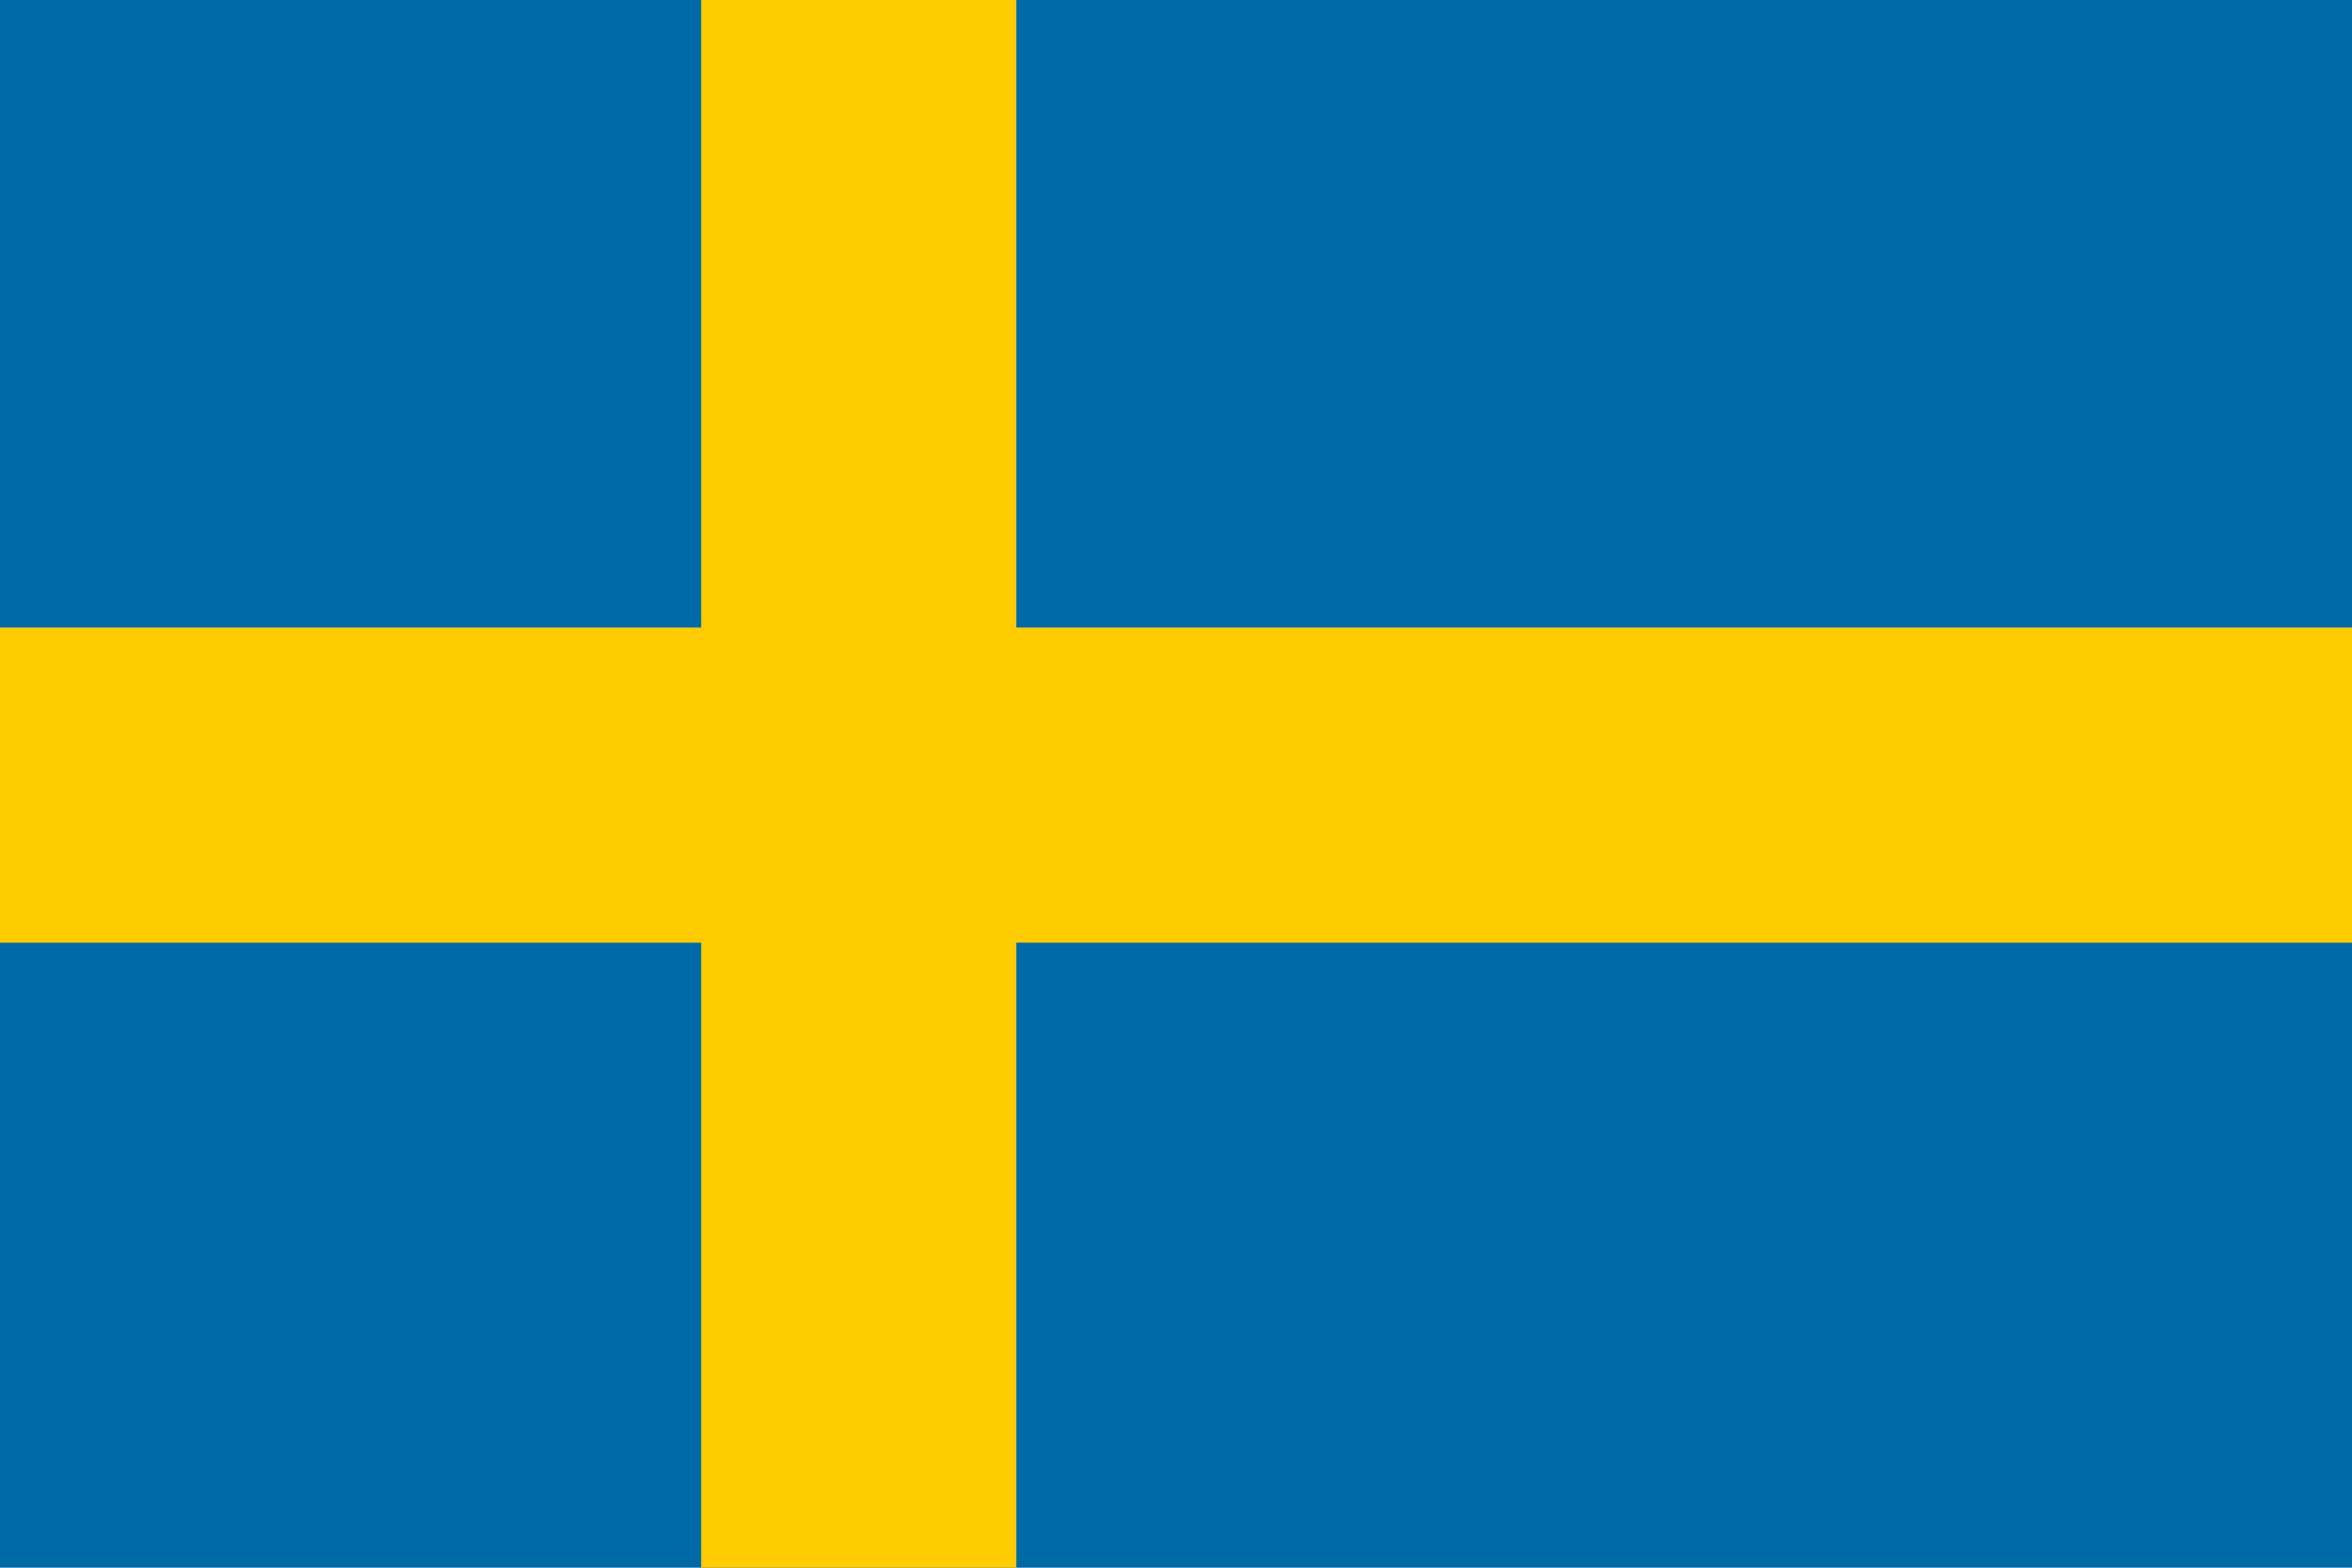
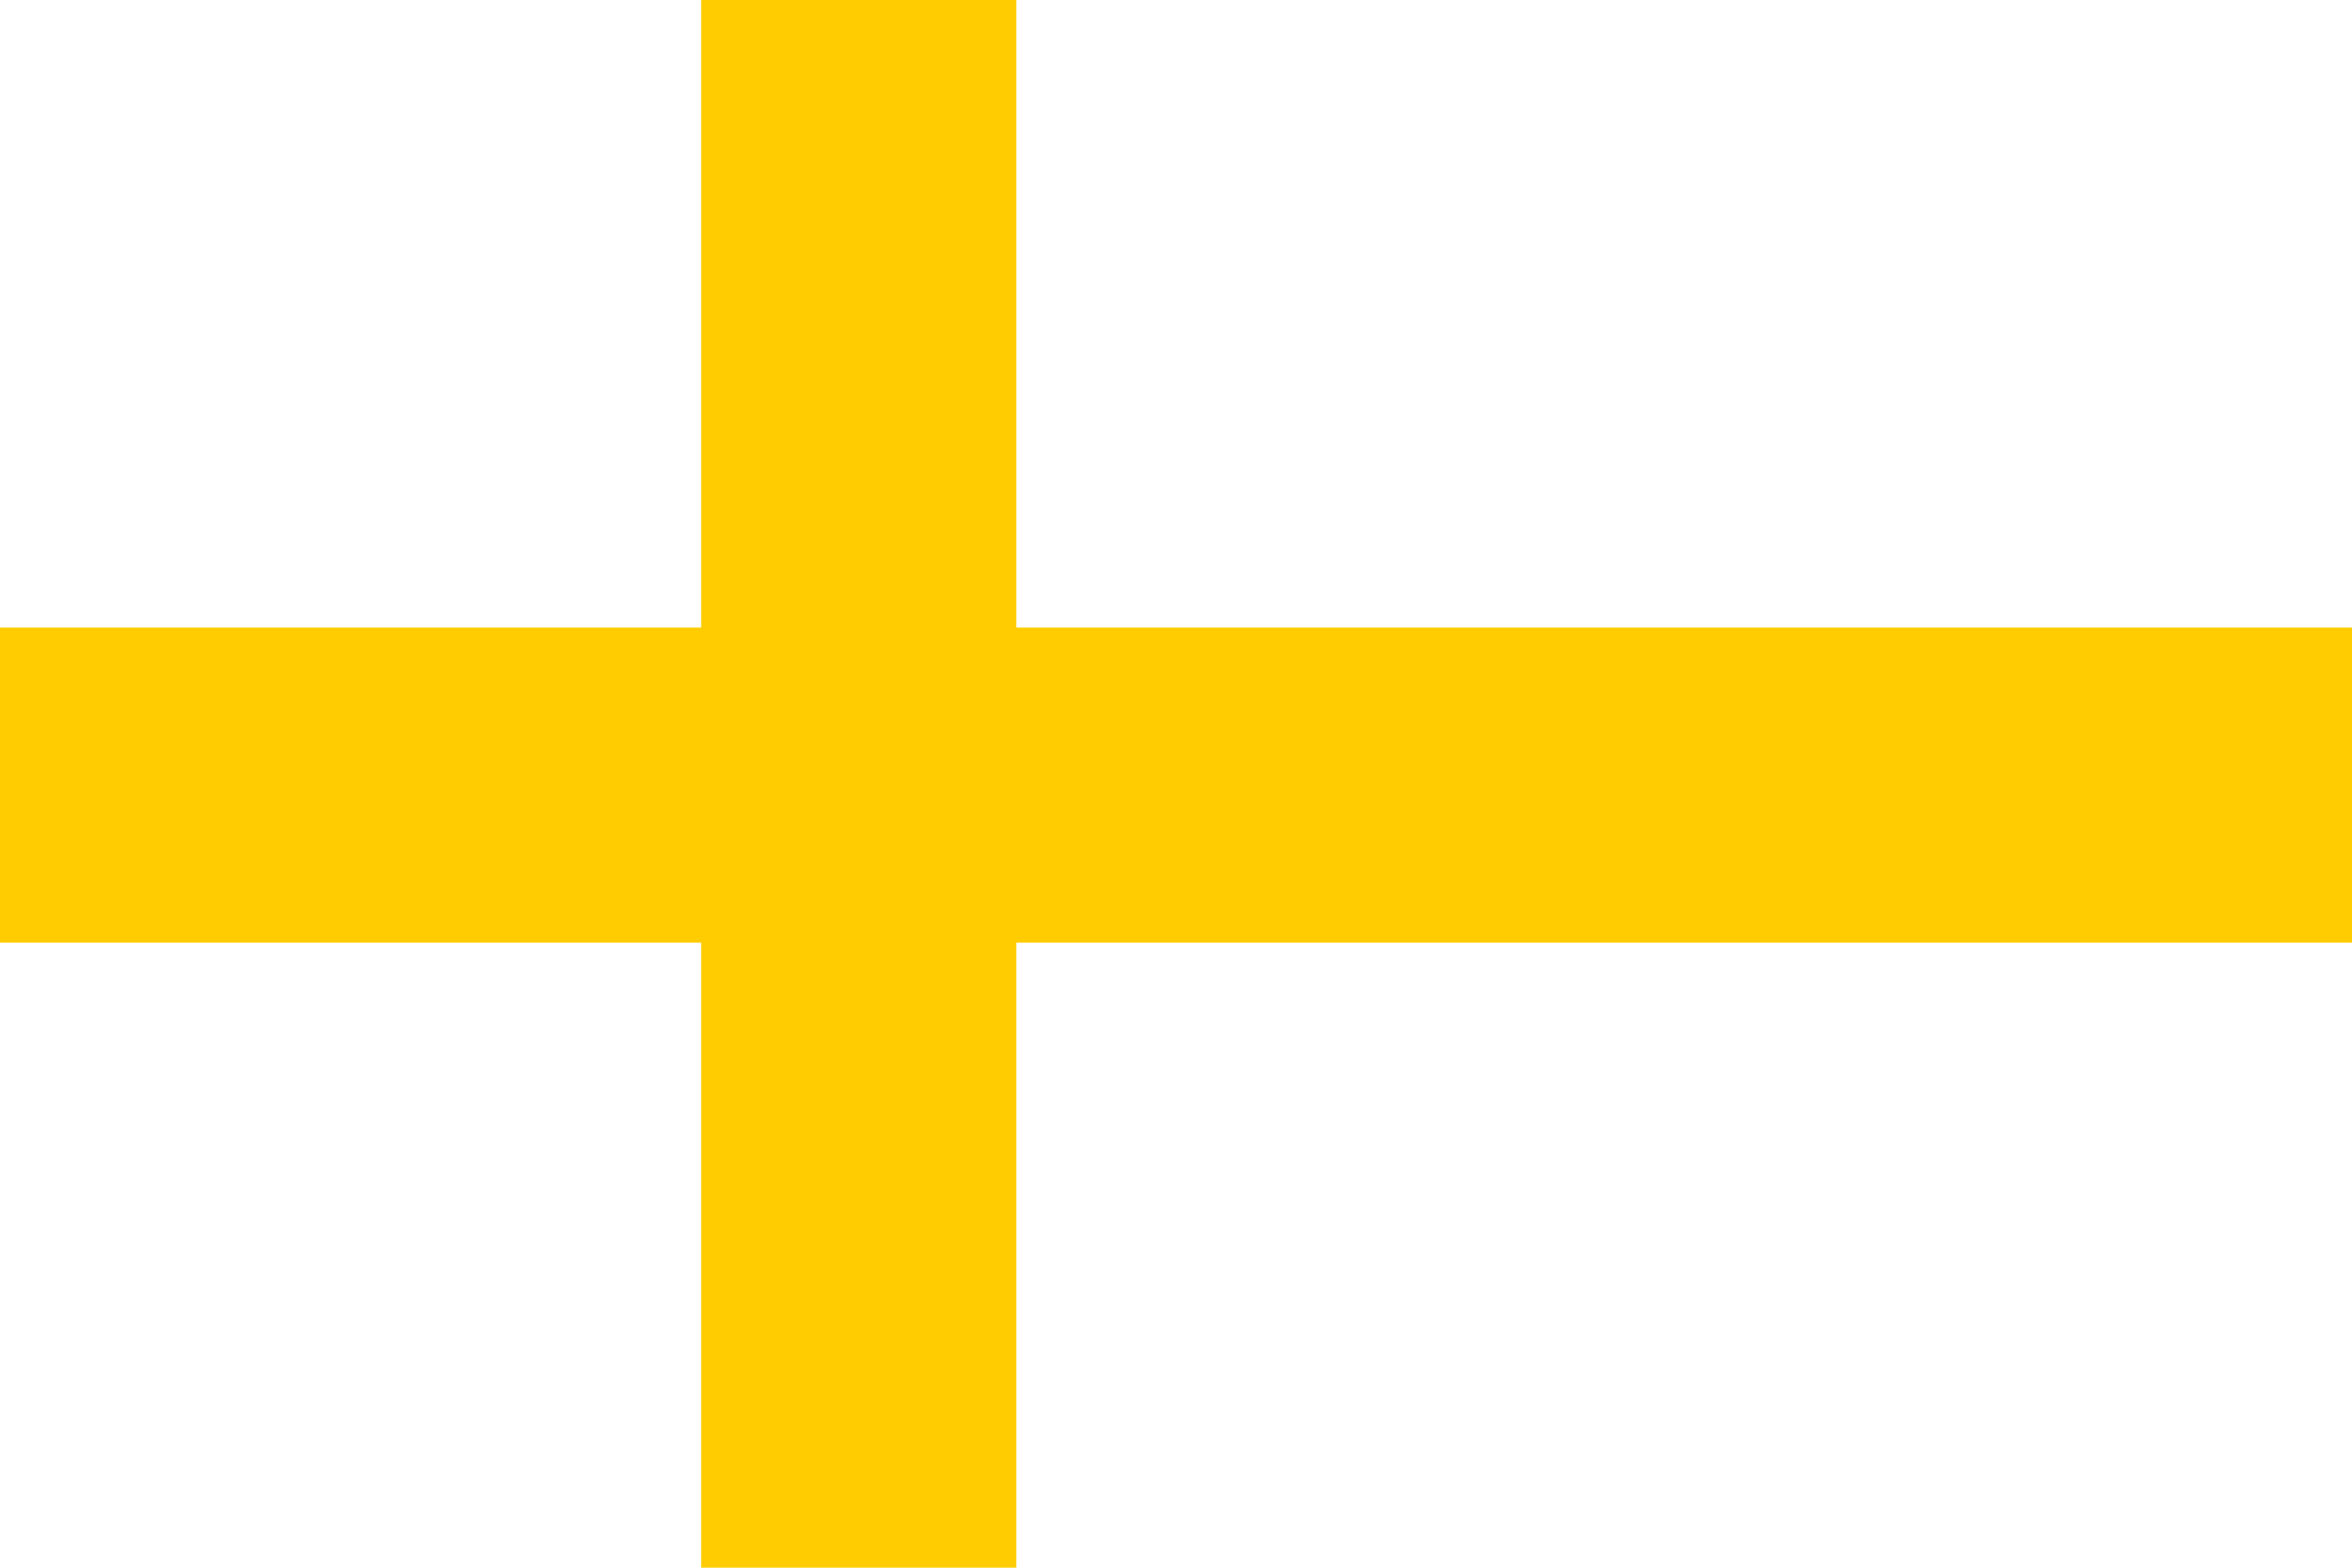
<svg xmlns="http://www.w3.org/2000/svg" version="1.1" id="Layer_1" x="0px" y="0px" viewBox="0 0 900 600" style="enable-background:new 0 0 900 600;" xml:space="preserve">
  <style type="text/css">
	.st0{fill:#006AA7;}
	.st1{fill:#FECC00;}
</style>
-   <path class="st0" d="M-33.2-1h964.8v603H-33.2V-1z" />
  <path class="st1" d="M-33.2,240.2h301.5V-1h120.6v241.2h542.7v120.6H388.9V602H268.3V360.8H-33.2V240.2z" />
</svg>